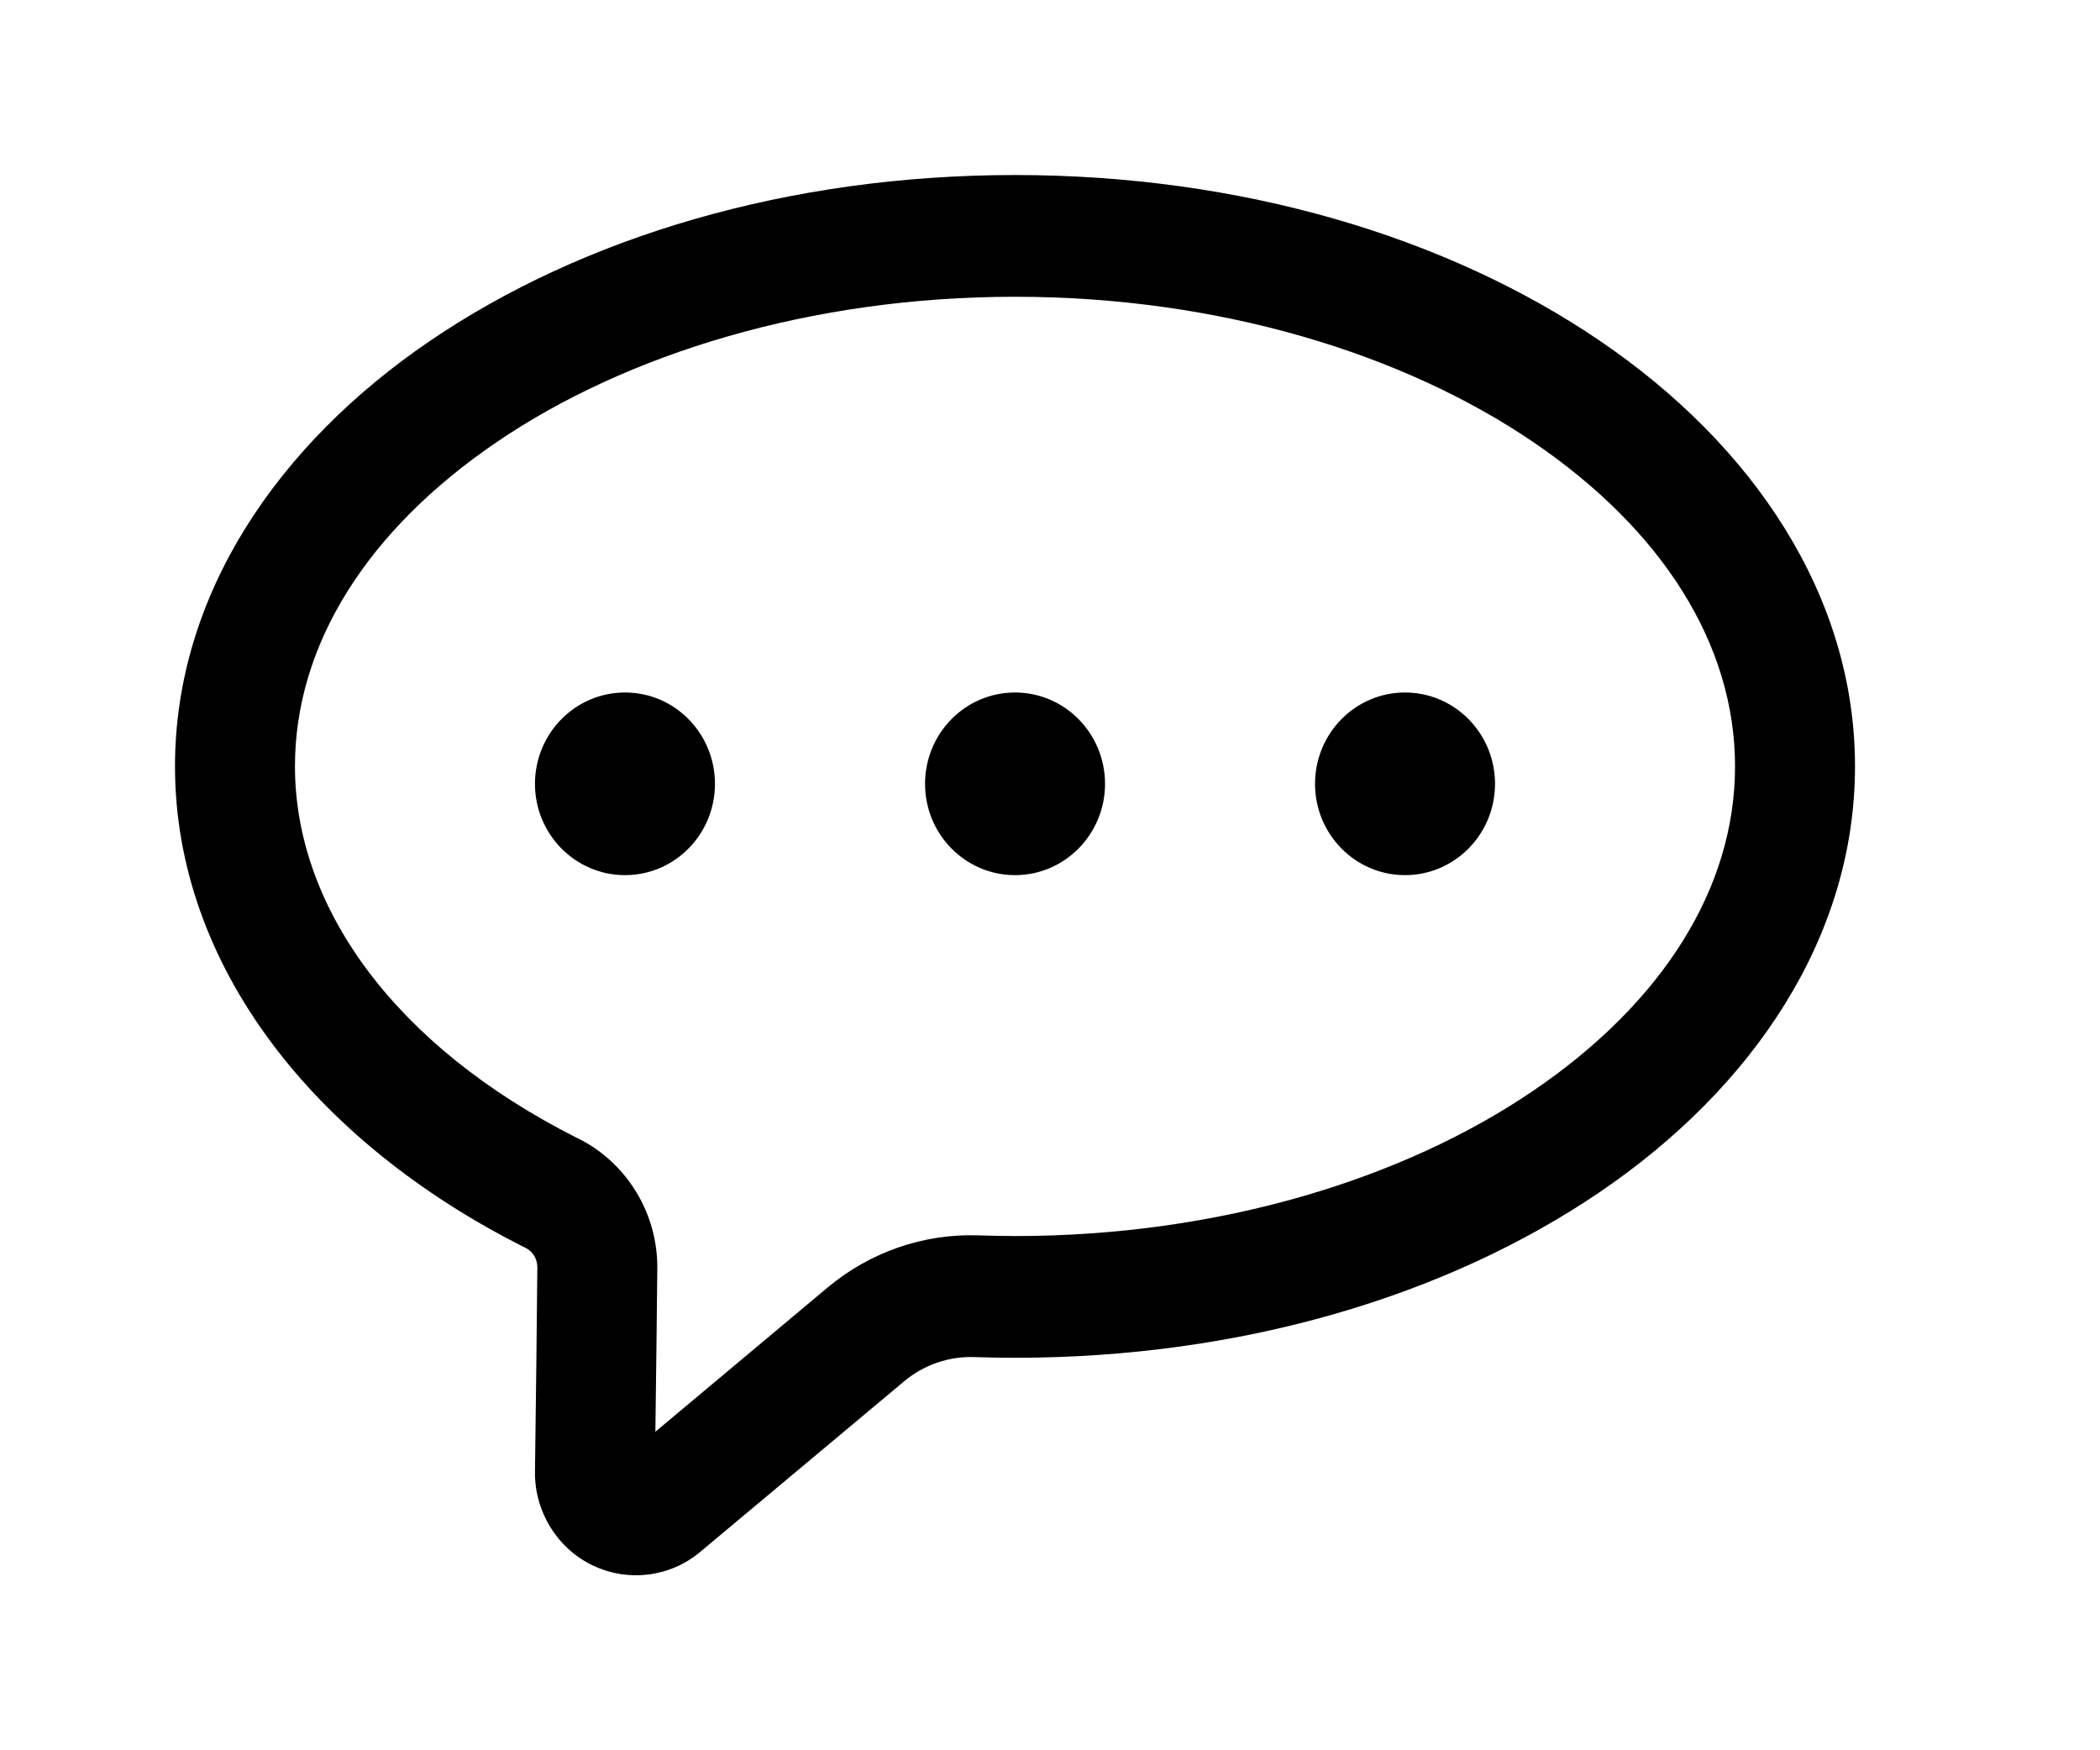
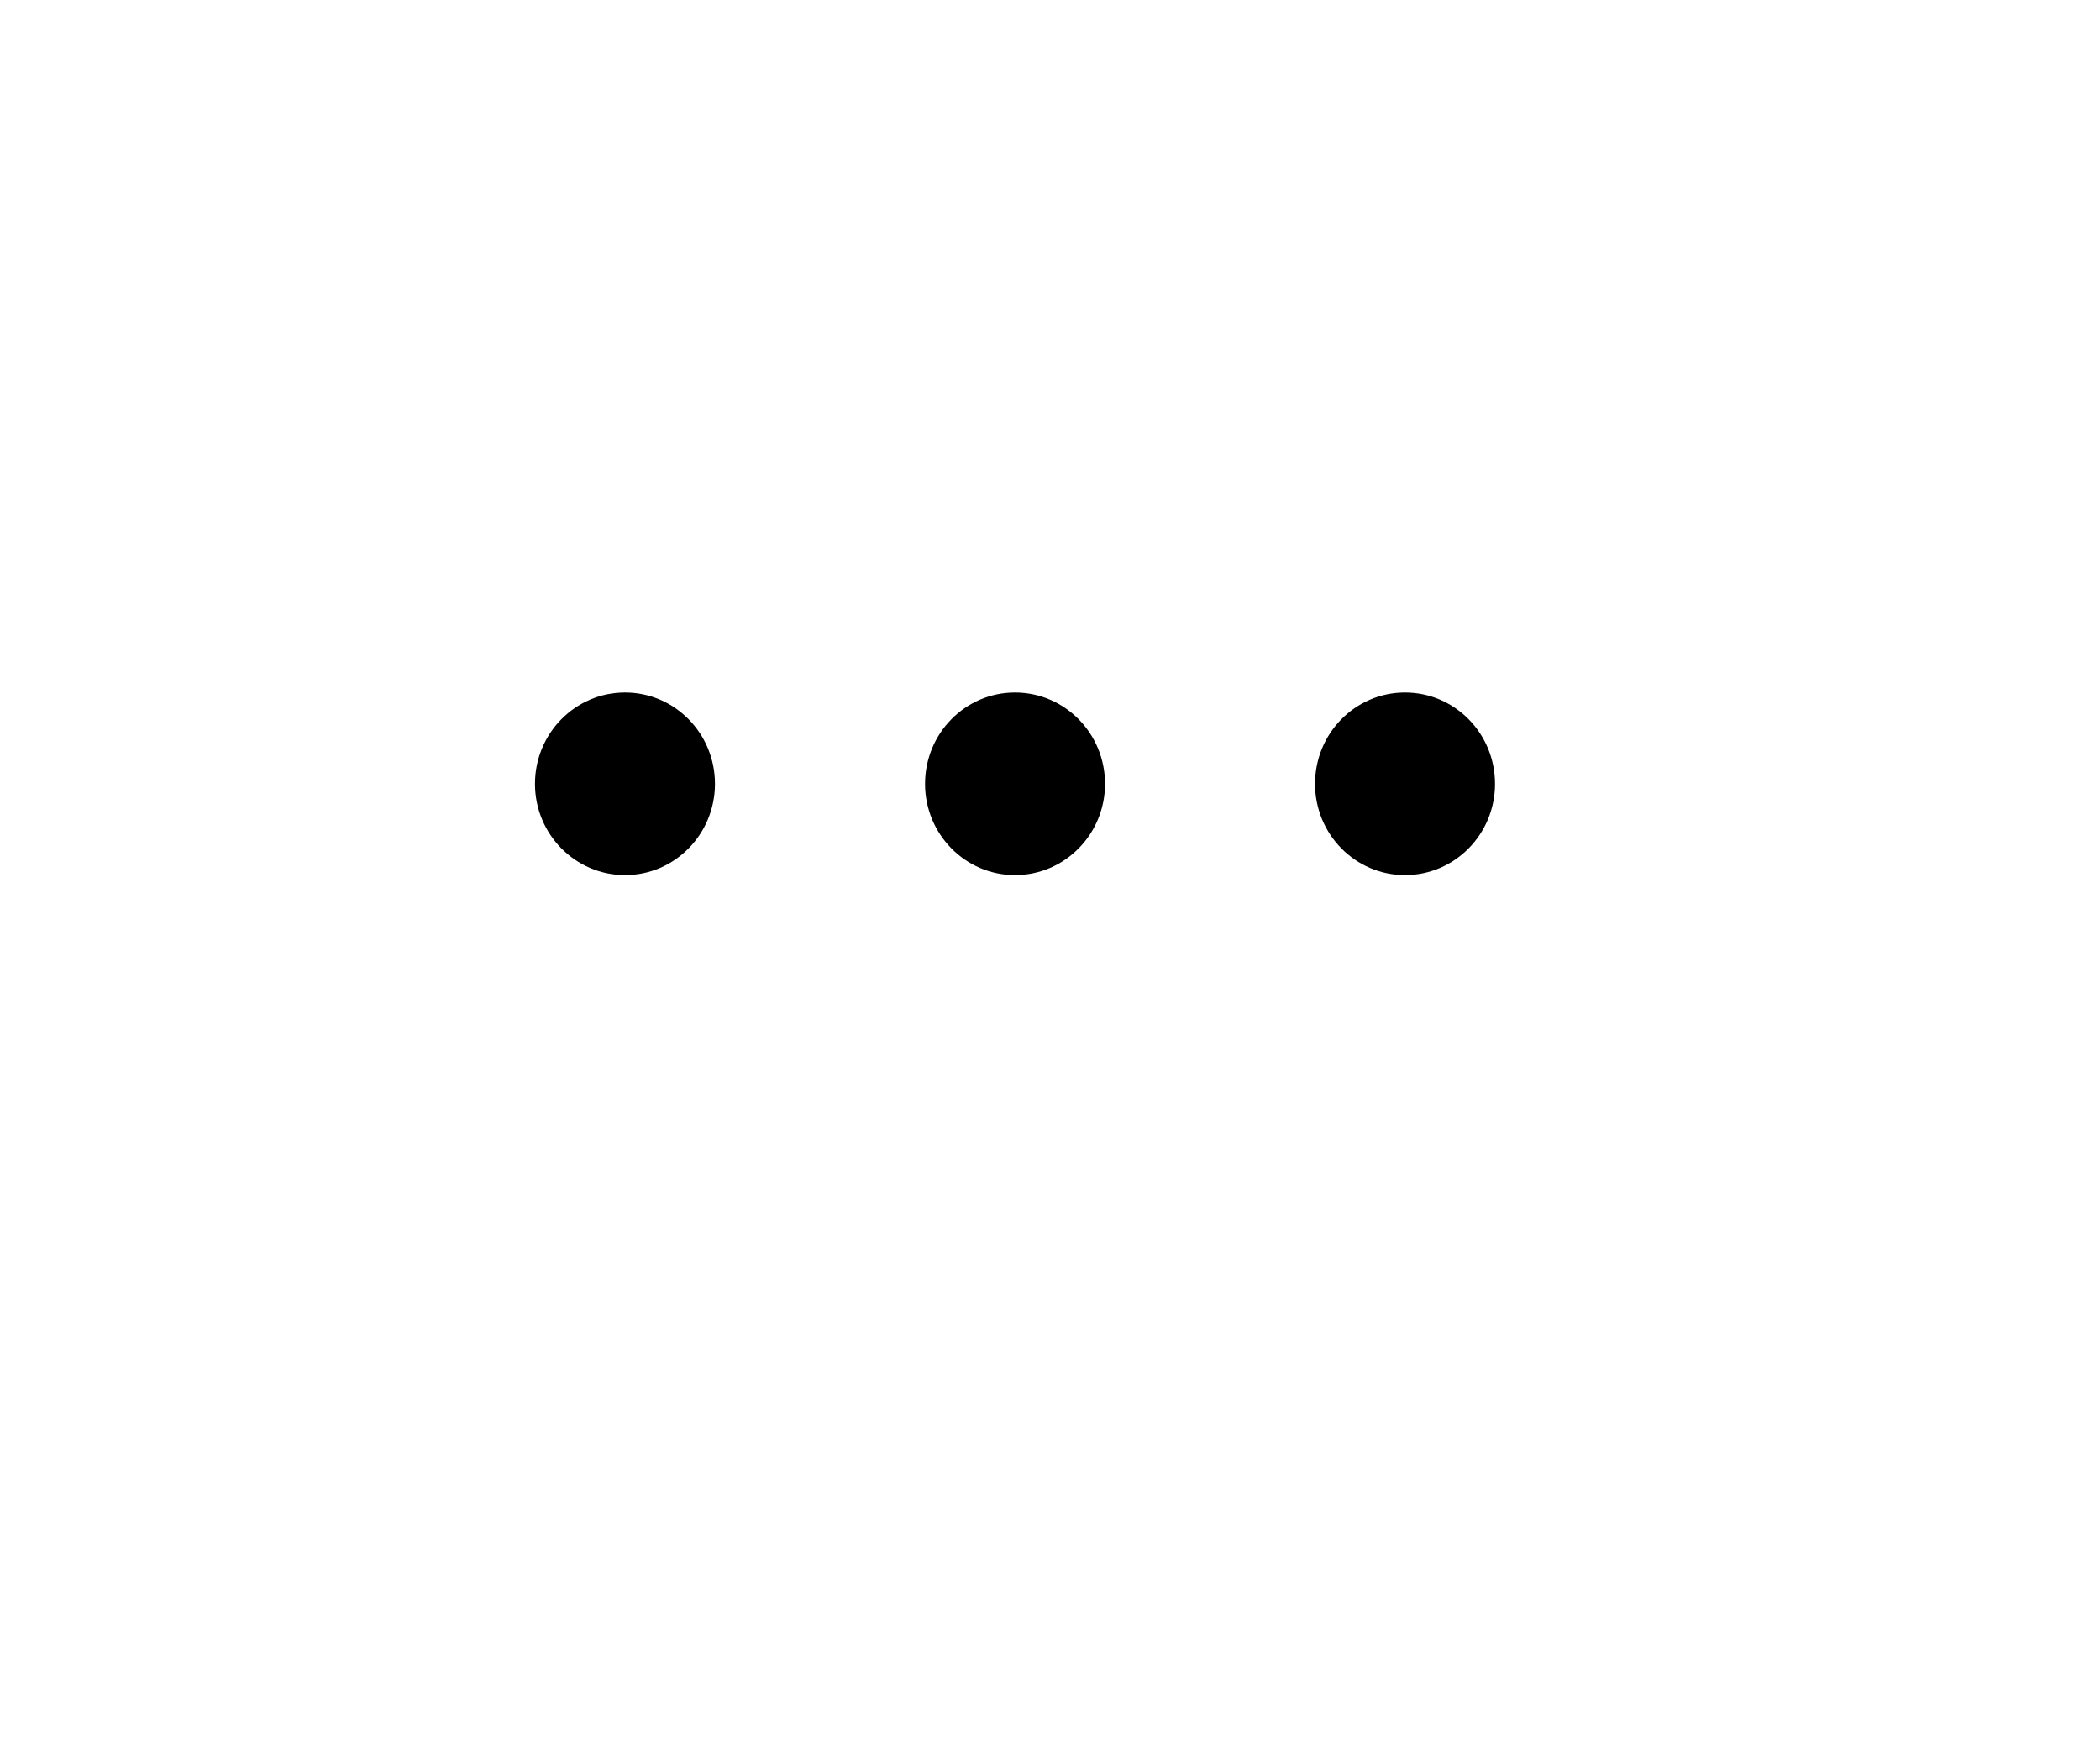
<svg xmlns="http://www.w3.org/2000/svg" width="24" height="20" viewBox="0 0 24 20" fill="none">
-   <path d="M11.6 2C9.016 2 6.663 2.706 4.916 3.894C3.168 5.082 2 6.803 2 8.757C2 11.019 3.574 13.039 6.002 14.257C6.002 14.257 6.003 14.257 6.003 14.257C6.092 14.301 6.142 14.387 6.141 14.484C6.141 14.484 6.141 14.485 6.141 14.485C6.136 15.103 6.124 16.077 6.114 16.817C6.114 16.817 6.114 16.817 6.114 16.818C6.109 17.273 6.368 17.692 6.772 17.887C6.772 17.887 6.773 17.887 6.773 17.887C7.177 18.081 7.658 18.023 8.004 17.732L8.005 17.731C8.704 17.146 9.71 16.305 10.334 15.783C10.559 15.595 10.844 15.497 11.135 15.507C11.289 15.512 11.444 15.515 11.6 15.515C14.184 15.515 16.537 14.809 18.284 13.621C20.032 12.433 21.2 10.711 21.2 8.757C21.2 6.803 20.032 5.082 18.284 3.894C16.537 2.706 14.184 2 11.6 2ZM11.6 3.391C13.936 3.391 16.041 4.044 17.521 5.05C19.001 6.056 19.829 7.365 19.829 8.757C19.829 10.149 19.001 11.459 17.521 12.465C16.041 13.471 13.936 14.124 11.6 14.124C11.461 14.124 11.321 14.12 11.181 14.116H11.18C10.555 14.095 9.944 14.307 9.462 14.709C8.933 15.152 8.147 15.81 7.49 16.36C7.498 15.714 7.508 14.996 7.512 14.499C7.52 13.869 7.166 13.288 6.61 13.01H6.608C4.505 11.954 3.371 10.36 3.371 8.757C3.371 7.365 4.199 6.056 5.679 5.05C7.159 4.044 9.264 3.391 11.6 3.391Z" fill="black" />
  <path d="M7.143 10C7.711 10 8.171 9.533 8.171 8.957C8.171 8.38 7.711 7.913 7.143 7.913C6.575 7.913 6.114 8.38 6.114 8.957C6.114 9.533 6.575 10 7.143 10Z" fill="black" />
  <path d="M16.057 10C16.625 10 17.086 9.533 17.086 8.957C17.086 8.38 16.625 7.913 16.057 7.913C15.489 7.913 15.029 8.38 15.029 8.957C15.029 9.533 15.489 10 16.057 10Z" fill="black" />
  <path d="M11.6 10C12.168 10 12.629 9.533 12.629 8.957C12.629 8.38 12.168 7.913 11.6 7.913C11.032 7.913 10.572 8.38 10.572 8.957C10.572 9.533 11.032 10 11.6 10Z" fill="black" />
</svg>